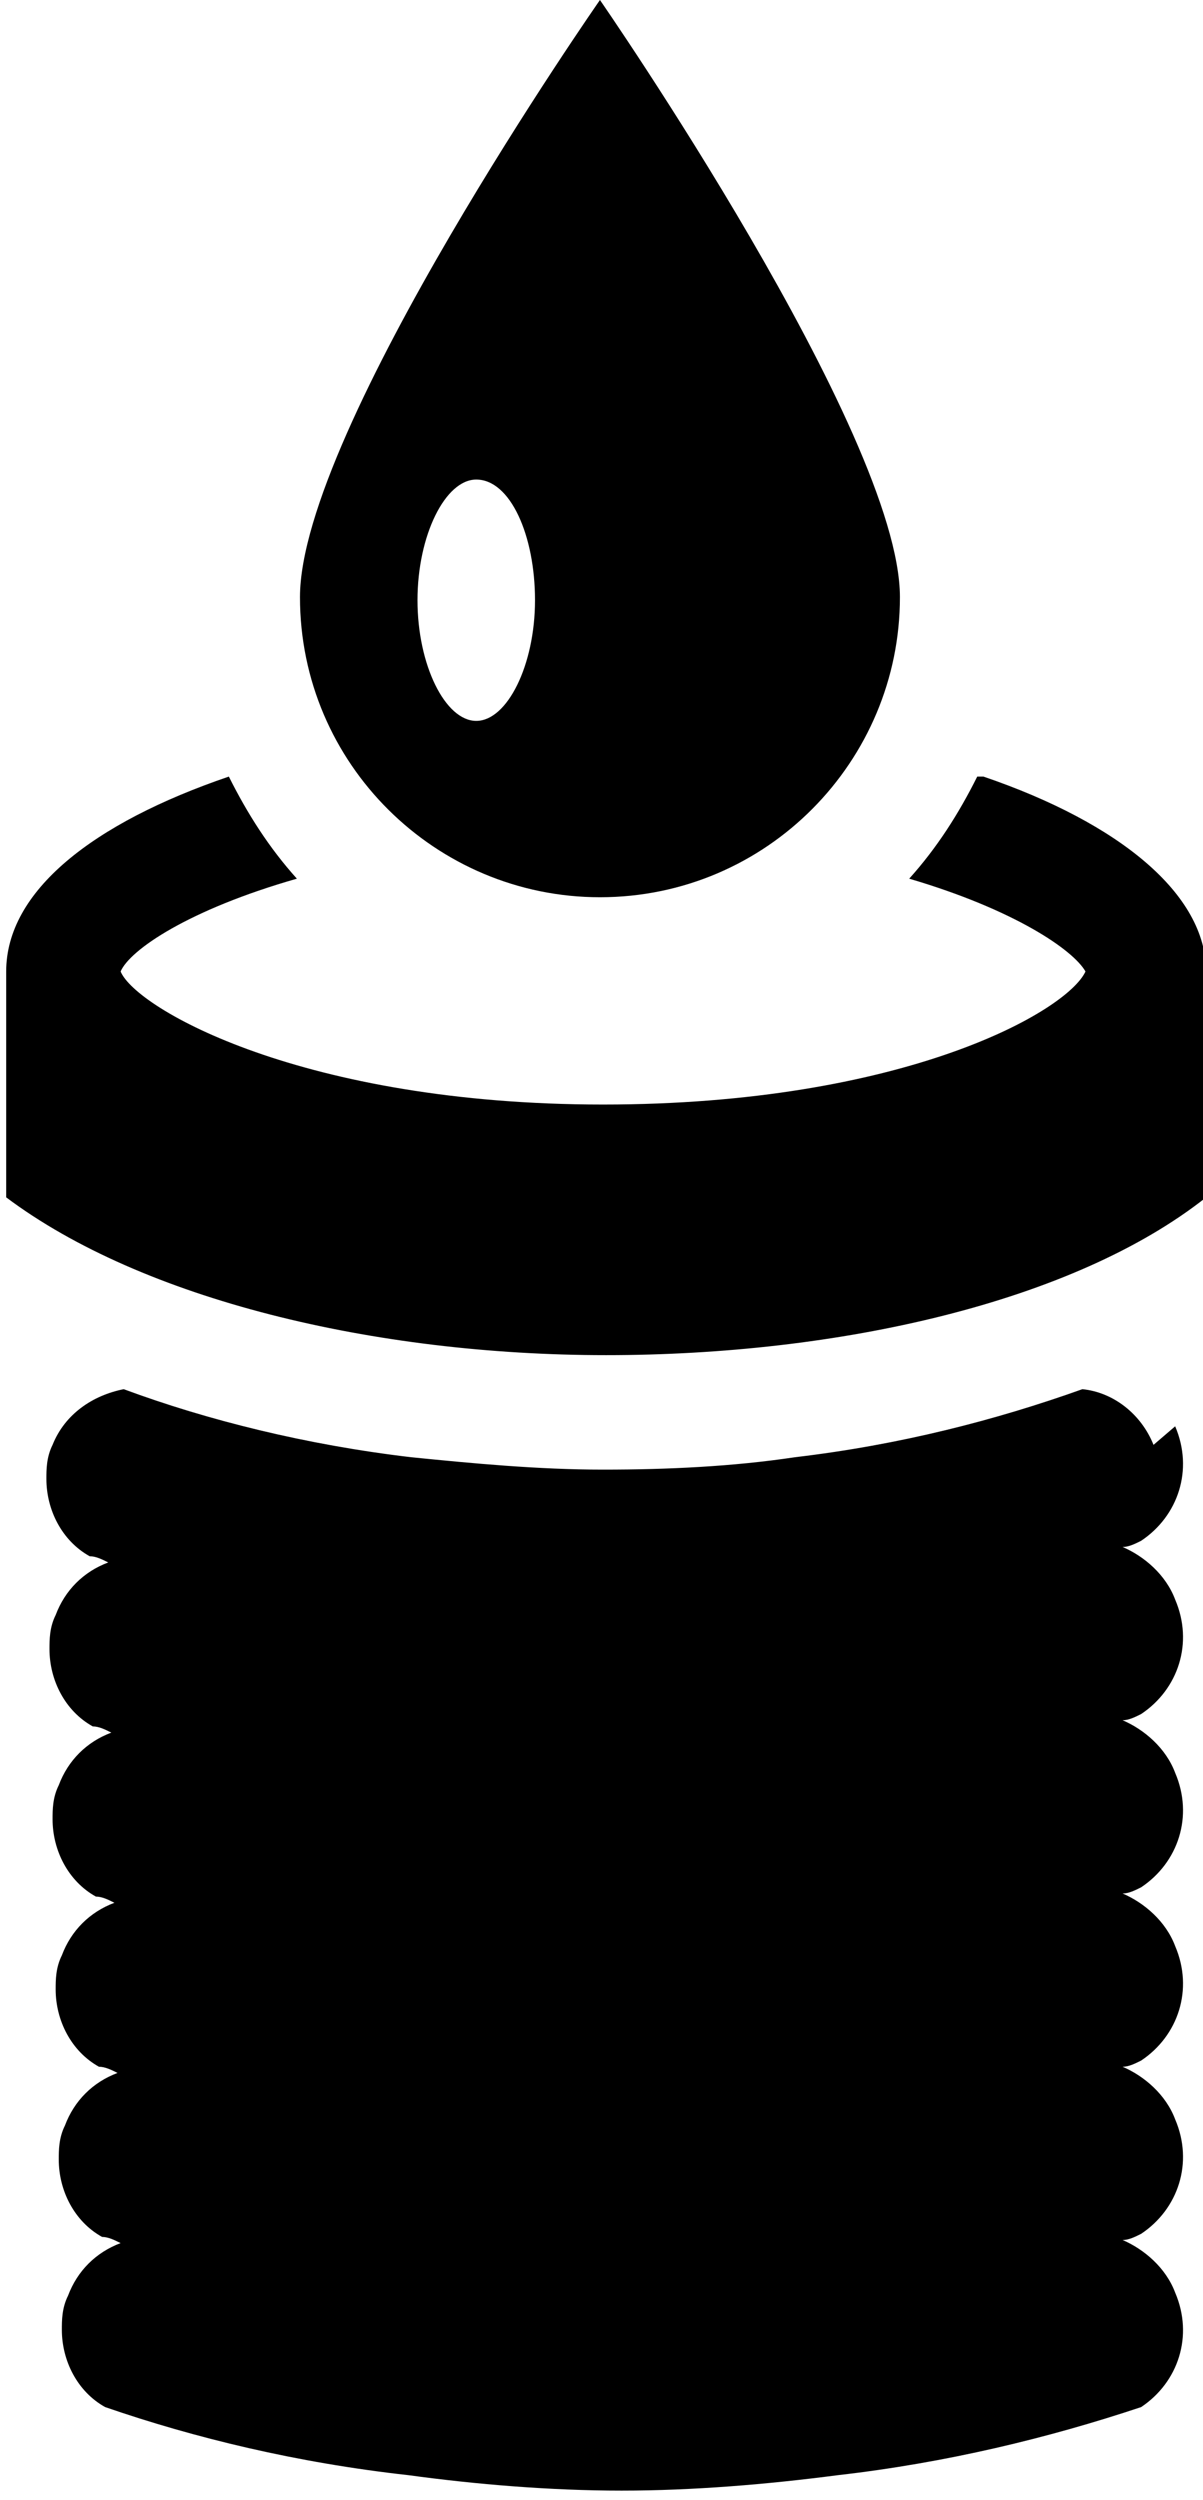
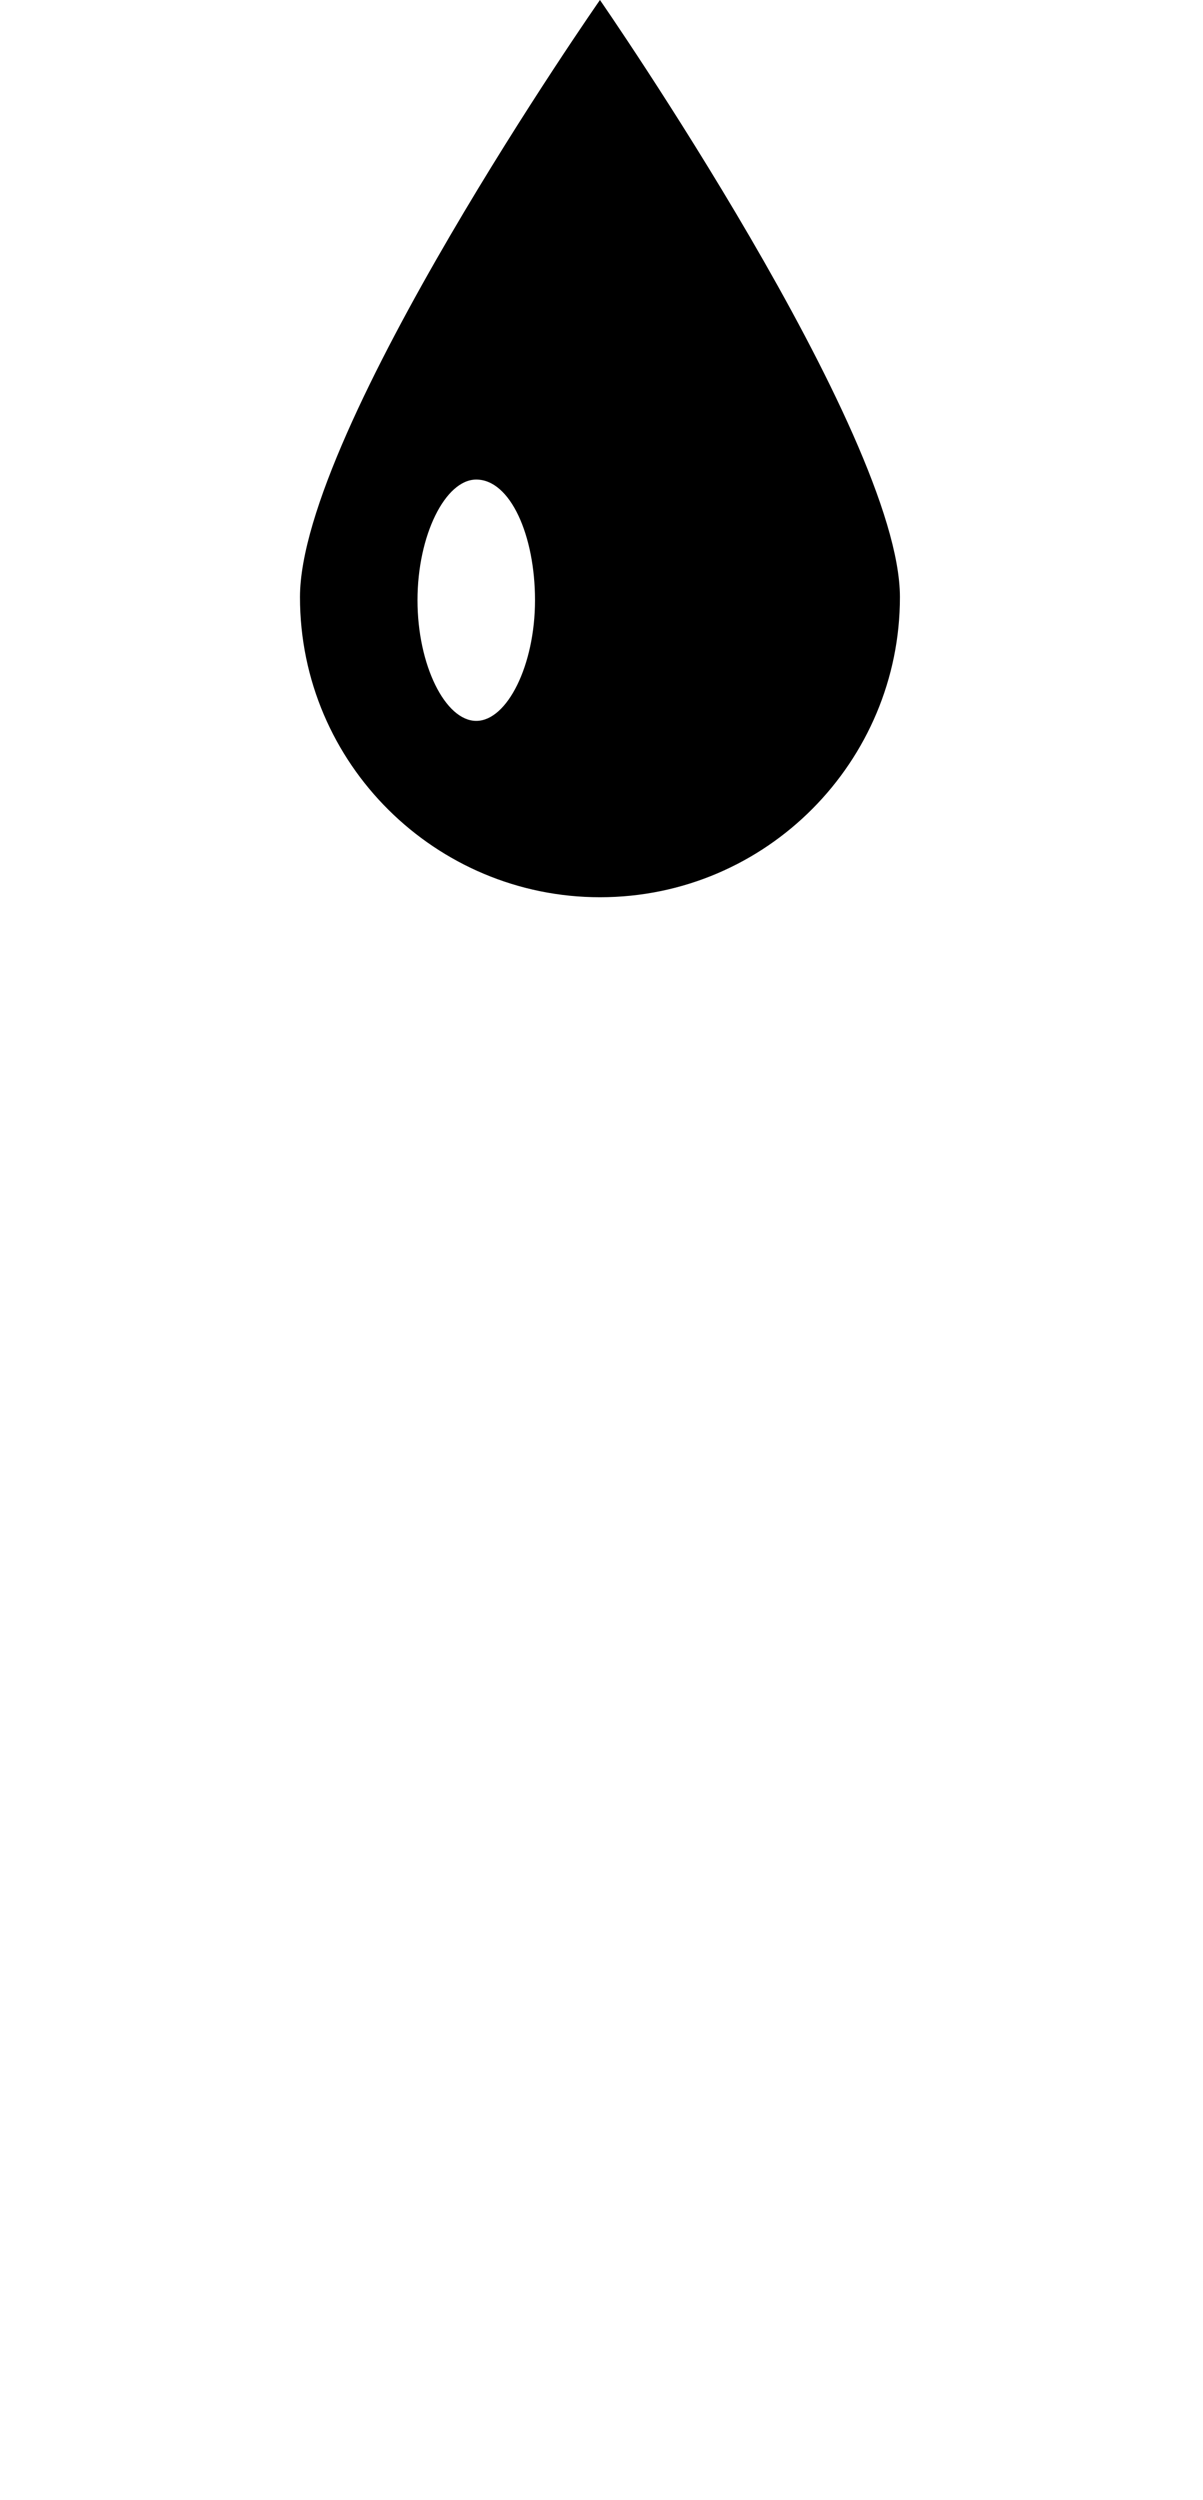
<svg xmlns="http://www.w3.org/2000/svg" id="Layer_1" version="1.1" viewBox="0 0 38.9 80.8">
-   <path d="M37.3,46.7c-.4-1-1.3-1.7-2.3-1.8-2.8,1-5.9,1.8-9.3,2.2-2,.3-4.1.4-6.2.4s-4.2-.2-6.2-.4c-3.4-.4-6.6-1.2-9.3-2.2-1,.2-1.9.8-2.3,1.8-.2.4-.2.8-.2,1.1,0,1,.5,2,1.4,2.5.2,0,.4.1.6.2-.8.3-1.4.9-1.7,1.7-.2.4-.2.8-.2,1.1,0,1,.5,2,1.4,2.5.2,0,.4.1.6.2-.8.3-1.4.9-1.7,1.7-.2.4-.2.8-.2,1.1,0,1,.5,2,1.4,2.5.2,0,.4.1.6.2-.8.3-1.4.9-1.7,1.7-.2.4-.2.8-.2,1.1,0,1,.5,2,1.4,2.5.2,0,.4.1.6.2-.8.3-1.4.9-1.7,1.7-.2.4-.2.8-.2,1.1,0,1,.5,2,1.4,2.5.2,0,.4.1.6.2-.8.3-1.4.9-1.7,1.7-.2.4-.2.8-.2,1.1,0,1,.5,2,1.4,2.5,2.9,1,6.2,1.8,9.8,2.2,2.2.3,4.6.5,6.9.5s4.7-.2,7-.5c3.5-.4,6.8-1.2,9.8-2.2,1.2-.8,1.7-2.3,1.1-3.7-.3-.8-1-1.4-1.7-1.7.2,0,.4-.1.6-.2,1.2-.8,1.7-2.3,1.1-3.7-.3-.8-1-1.4-1.7-1.7.2,0,.4-.1.6-.2,1.2-.8,1.7-2.3,1.1-3.7-.3-.8-1-1.4-1.7-1.7.2,0,.4-.1.6-.2,1.2-.8,1.7-2.3,1.1-3.7-.3-.8-1-1.4-1.7-1.7.2,0,.4-.1.6-.2,1.2-.8,1.7-2.3,1.1-3.7-.3-.8-1-1.4-1.7-1.7.2,0,.4-.1.6-.2,1.2-.8,1.7-2.3,1.1-3.7Z" />
-   <path d="M31.6,25.1c-.6,1.2-1.3,2.3-2.2,3.3,3.4,1,5.3,2.3,5.7,3-.6,1.3-5.9,4.3-15.6,4.3s-15.1-3.1-15.6-4.3c.3-.7,2.2-2,5.7-3-.9-1-1.6-2.1-2.2-3.3-4.4,1.5-7.2,3.7-7.2,6.3v7.3c4.4,3.3,11.9,5.1,19.4,5.1s15.1-1.7,19.4-5.1v-7.3c0-2.5-2.8-4.8-7.2-6.3Z" />
  <path d="M19.4,29c5.4,0,9.7-4.4,9.7-9.7S19.4,0,19.4,0c0,0-9.7,13.9-9.7,19.3s4.4,9.7,9.7,9.7ZM15.4,15.5c1.1,0,1.9,1.8,1.9,3.9s-.9,3.9-1.9,3.9-1.9-1.8-1.9-3.9.9-3.9,1.9-3.9Z" />
</svg>